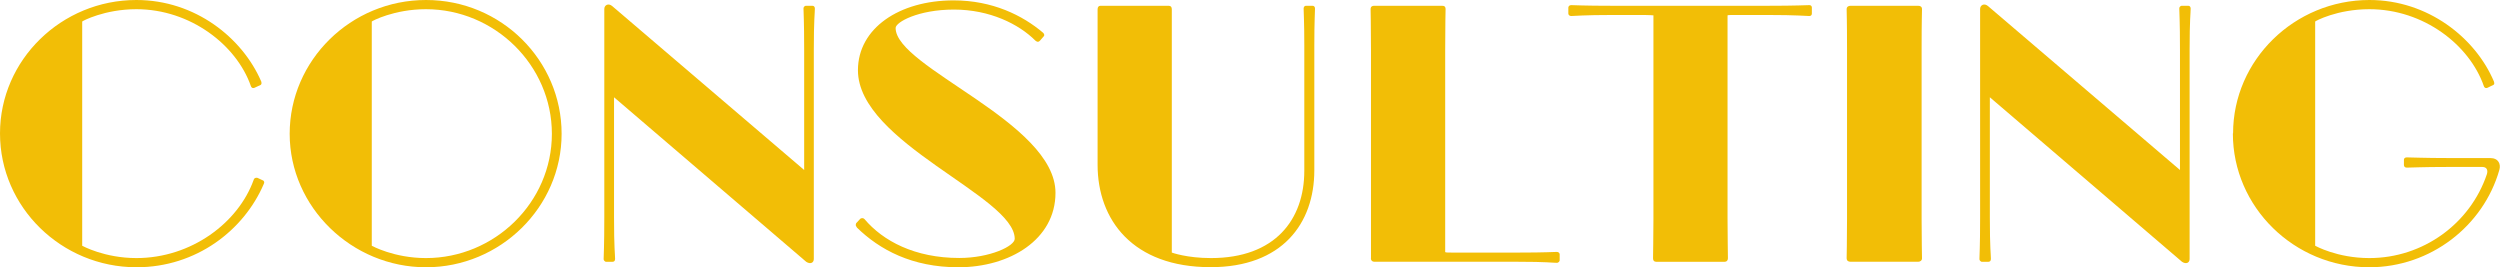
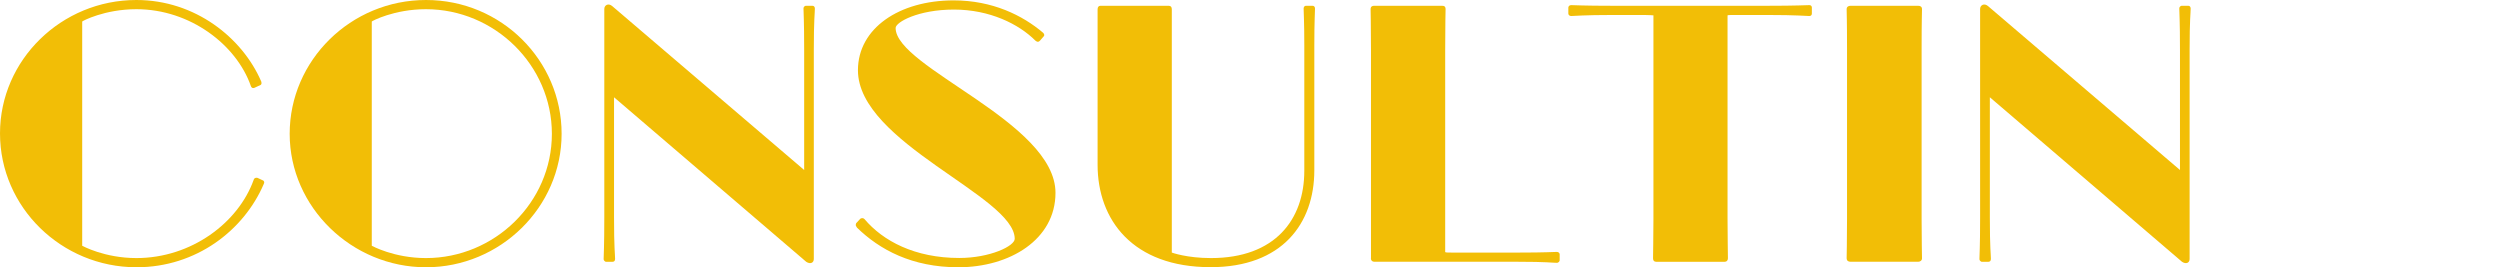
<svg xmlns="http://www.w3.org/2000/svg" width="262" height="28" viewBox="0 0 262 28" fill="none">
  <g clip-path="url(#clip0_108_2954)">
    <path d="M0 13.98C0 6.29 6.433 0 14.29 0C20.471 0 25.409 3.974 27.379 8.545C27.449 8.764 27.379 8.863 27.308 8.903L26.692 9.191C26.581 9.26 26.369 9.26 26.288 9.012C24.793 4.72 19.956 0.964 14.29 0.964C10.947 0.964 8.614 2.216 8.614 2.256L8.614 25.754C8.614 25.754 10.937 27.046 14.29 27.046C20.067 27.046 24.975 23.33 26.581 18.859C26.651 18.61 26.874 18.61 26.985 18.64L27.601 18.928C27.671 18.998 27.742 19.107 27.641 19.286C25.571 24.115 20.592 28.01 14.3 28.01C6.433 28 0 21.71 0 13.98Z" fill="#F2BE06" />
    <path d="M30.358 14.02C30.358 6.329 36.761 0 44.648 0C52.535 0 58.857 6.329 58.857 14.02C58.857 21.71 52.424 28.01 44.648 28.01C36.872 28.01 30.358 21.71 30.358 14.02ZM57.837 14.02C57.837 6.836 51.839 0.964 44.638 0.964C41.295 0.964 38.962 2.216 38.962 2.256V25.754C38.962 25.754 41.285 27.046 44.638 27.046C51.839 27.046 57.837 21.214 57.837 14.03V14.02Z" fill="#F2BE06" />
    <path d="M64.351 10.194V22.784C64.351 26.043 64.462 26.678 64.462 27.145C64.462 27.364 64.321 27.434 64.21 27.434H63.483C63.483 27.434 63.261 27.364 63.261 27.145C63.261 26.678 63.331 26.033 63.331 22.744L63.331 0.934C63.331 0.536 63.766 0.288 64.169 0.646L84.277 17.815V5.256C84.277 2.037 84.206 1.361 84.206 0.894C84.206 0.676 84.388 0.606 84.459 0.606L85.145 0.606C85.256 0.606 85.398 0.676 85.398 0.894C85.398 1.361 85.287 2.037 85.287 5.256V27.145C85.287 27.543 84.923 27.722 84.489 27.434L64.351 10.194Z" fill="#F2BE06" />
    <path d="M89.801 23.817C89.619 23.638 89.69 23.499 89.73 23.389L90.164 22.922C90.275 22.853 90.457 22.813 90.599 22.962C92.528 25.247 95.87 27.036 100.526 27.036C103.758 27.036 106.343 25.784 106.343 25.029C106.343 20.558 89.912 14.983 89.912 7.362C89.912 2.971 94.234 0.04 99.94 0.04C104.01 0.04 107.171 1.609 109.322 3.438C109.464 3.577 109.464 3.726 109.393 3.795L108.989 4.262C108.848 4.402 108.737 4.441 108.514 4.262C106.767 2.514 103.717 1.003 99.971 1.003C96.224 1.003 93.861 2.325 93.861 2.931C93.861 7.084 110.615 12.797 110.615 20.21C110.615 25.108 105.818 28.01 100.435 28.01C95.598 28.01 92.184 26.181 89.781 23.827L89.801 23.817Z" fill="#F2BE06" />
    <path d="M115.028 17.279V0.964C115.028 0.745 115.139 0.606 115.321 0.606L122.481 0.606C122.704 0.606 122.805 0.745 122.805 0.964V26.47C122.805 26.47 124.37 27.046 126.915 27.046C133.6 27.046 136.691 23.042 136.691 17.895V4.759C136.691 2.146 136.62 1.361 136.62 0.894C136.62 0.676 136.762 0.606 136.873 0.606L137.559 0.606C137.67 0.606 137.812 0.676 137.812 0.894C137.812 1.361 137.741 2.146 137.741 4.759V17.845C137.741 23.429 134.358 28 126.875 28C118.694 28 115.028 23.032 115.028 17.269V17.279Z" fill="#F2BE06" />
    <path d="M143.679 27.076V5.256C143.679 2.255 143.639 1.57 143.639 0.964C143.639 0.676 143.821 0.606 144.003 0.606L151.132 0.606C151.355 0.606 151.496 0.676 151.496 0.964C151.496 1.54 151.456 2.216 151.456 5.296V26.4C151.456 26.47 151.708 26.47 152.142 26.47L159.121 26.47C162.1 26.47 162.686 26.4 163.16 26.4C163.342 26.4 163.453 26.539 163.453 26.648V27.294C163.453 27.364 163.342 27.543 163.16 27.543C162.686 27.543 162.11 27.433 159.121 27.433L144.033 27.433C143.811 27.433 143.669 27.294 143.669 27.076H143.679Z" fill="#F2BE06" />
    <path d="M173.239 27.076C173.239 26.182 173.28 25.248 173.28 23.002V1.61C173.28 1.61 172.805 1.57 172.33 1.57L169.058 1.57C165.897 1.57 165.019 1.679 164.655 1.679C164.473 1.679 164.362 1.54 164.362 1.431V0.785C164.362 0.676 164.473 0.537 164.655 0.537C165.019 0.537 165.887 0.606 169.018 0.606L185.197 0.606C188.358 0.606 189.236 0.537 189.63 0.537C189.812 0.537 189.883 0.676 189.883 0.785V1.431C189.883 1.54 189.812 1.679 189.63 1.679C189.226 1.679 188.358 1.57 185.197 1.57L181.995 1.57C181.49 1.57 181.046 1.57 181.046 1.61V22.893C181.046 25.148 181.086 26.152 181.086 27.076C181.086 27.295 180.945 27.434 180.763 27.434L173.562 27.434C173.34 27.434 173.239 27.295 173.239 27.076Z" fill="#F2BE06" />
    <path d="M193.528 27.076C193.528 26.43 193.569 25.715 193.569 22.922V5.117C193.569 1.937 193.528 1.431 193.528 0.964C193.528 0.715 193.71 0.606 193.932 0.606L201.022 0.606C201.274 0.606 201.426 0.715 201.426 0.964C201.426 1.391 201.385 1.927 201.385 5.147V22.922C201.385 25.715 201.426 26.43 201.426 27.076C201.426 27.294 201.244 27.433 201.022 27.433H193.932C193.68 27.433 193.528 27.294 193.528 27.076Z" fill="#F2BE06" />
    <path d="M208.536 10.194V22.784C208.536 26.043 208.647 26.678 208.647 27.145C208.647 27.364 208.505 27.434 208.394 27.434H207.667C207.667 27.434 207.445 27.364 207.445 27.145C207.445 26.678 207.516 26.033 207.516 22.744V0.934C207.516 0.536 207.95 0.288 208.354 0.646L228.461 17.815V5.256C228.461 2.037 228.39 1.361 228.39 0.894C228.39 0.676 228.572 0.606 228.643 0.606L229.33 0.606C229.441 0.606 229.582 0.676 229.582 0.894C229.582 1.361 229.471 2.037 229.471 5.256V27.145C229.471 27.543 229.107 27.722 228.673 27.434L208.536 10.194Z" fill="#F2BE06" />
-     <path d="M234.026 13.98C234.026 6.29 240.459 0 248.316 0C254.456 0 259.435 3.974 261.364 8.545C261.434 8.764 261.404 8.863 261.293 8.903L260.707 9.191C260.596 9.26 260.384 9.26 260.303 9.012C258.809 4.72 254.012 0.964 248.306 0.964C244.922 0.964 242.63 2.216 242.63 2.256V25.754C242.63 25.754 244.922 27.046 248.306 27.046C253.941 27.046 258.879 23.439 260.627 18.253C260.738 17.895 260.667 17.497 260.152 17.497H256.516C253.789 17.497 252.739 17.567 252.224 17.567C252.042 17.567 251.931 17.458 251.931 17.279V16.742C251.931 16.603 252.042 16.494 252.224 16.494C252.769 16.494 253.971 16.564 256.728 16.564H260.98C261.848 16.564 262.111 17.209 261.929 17.816C260.253 23.678 254.729 28.01 248.296 28.01C240.438 28.01 234.005 21.71 234.005 13.99L234.026 13.98Z" fill="#F2BE06" />
  </g>
  <defs>
    <clipPath id="clip0_108_2954">
      <rect width="262" height="28" fill="white" />
    </clipPath>
  </defs>
</svg>